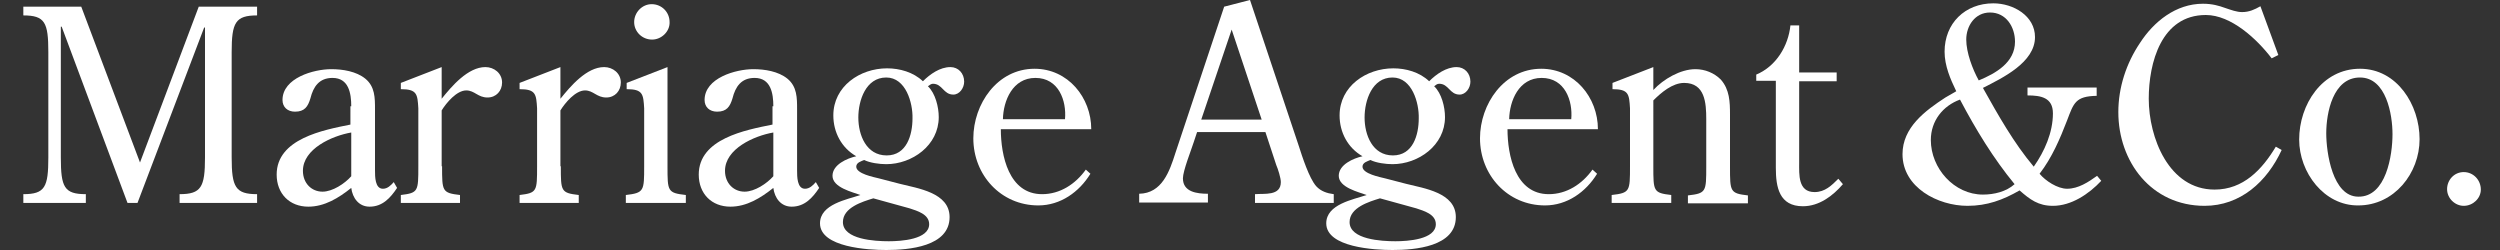
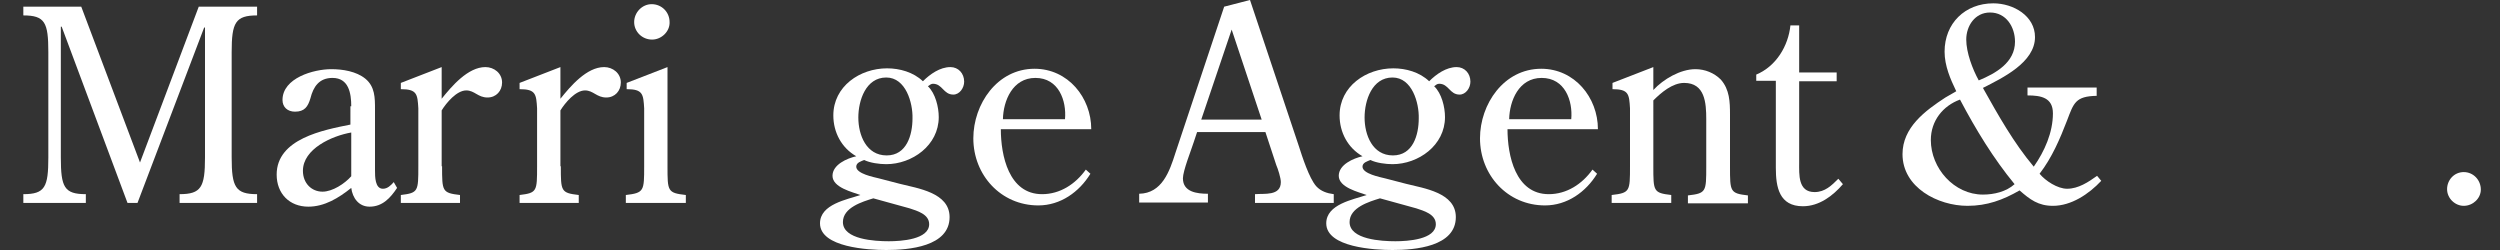
<svg xmlns="http://www.w3.org/2000/svg" version="1.1" id="レイヤー_1" x="0px" y="0px" viewBox="0 0 600 60" style="enable-background:new 0 0 600 60;" xml:space="preserve">
  <rect x="0" y="0" width="600" height="60" fill="#333333" stroke="none" />
  <style type="text/css">
	.st0{fill:#FFFFFF;}
</style>
  <g>
    <g>
      <path class="st0" d="M55.6,37.8c0,7.1,0.9,8.8,6.1,8.8v2.1H43.1v-2.1c5.2,0,6.1-1.7,6.1-8.8V6.6H49L33,48.7h-2.4L14.8,6.4h-0.2    v31.4c0,7.1,0.8,8.8,6,8.8v2.1h-15v-2.1c5.2,0,6-1.7,6-8.8V12.5c0-7.1-0.8-8.8-6-8.8V1.6h13.9L33.6,39L47.7,1.6h14v2.1    c-5.2,0-6.1,1.7-6.1,8.8V37.8z" />
      <path class="st0" d="M84.3,25.5c0-3.1-0.6-6.8-4.5-6.8c-3.2,0-4.6,2.1-5.3,4.9c-0.6,2-1.4,3.2-3.7,3.2c-1.8,0-3-1.1-3-2.8    c0-5.3,7.5-7.4,11.7-7.4c2.7,0,6,0.5,8.2,2.3c2.3,1.9,2.3,4.6,2.3,7.3v14.7c0,1.5,0,4.4,1.9,4.4c1.1,0,1.9-0.8,2.6-1.6l0.8,1.4    c-1.6,2.4-3.5,4.5-6.6,4.5c-2.6,0-4.1-2.1-4.4-4.5c-3,2.4-6.4,4.5-10.3,4.5c-4.5,0-7.6-3.1-7.6-7.7c0-8.6,11.2-10.7,17.7-12V25.5z     M84.3,31.8c-4.6,0.8-11.6,3.9-11.6,9.2c0,3,2.1,5,4.7,5c2.4,0,5.3-1.9,6.9-3.7V31.8z" />
      <path class="st0" d="M106.1,39.9c0,6,0,6.4,4.3,6.9v1.9H96.2v-1.9c4.2-0.5,4.2-0.9,4.2-6.9V26c-0.2-3.4-0.3-4.6-4.2-4.6v-1.5    l9.8-3.8v7.6c2.4-3,6.3-7.6,10.5-7.6c2.1,0,4,1.5,4,3.7c0,2-1.4,3.6-3.5,3.6c-2.3,0-3.1-1.7-5.1-1.7c-2.3,0-4.8,3-5.9,4.8V39.9z" />
      <path class="st0" d="M134.6,39.9c0,6,0,6.4,4.3,6.9v1.9h-14.2v-1.9c4.2-0.5,4.2-0.9,4.2-6.9V26c-0.2-3.4-0.3-4.6-4.2-4.6v-1.5    l9.8-3.8v7.6c2.4-3,6.3-7.6,10.5-7.6c2.1,0,4,1.5,4,3.7c0,2-1.4,3.6-3.5,3.6c-2.3,0-3.1-1.7-5.1-1.7c-2.3,0-4.8,3-5.9,4.8V39.9z" />
      <path class="st0" d="M160.2,39.9c0,6,0,6.4,4.4,6.9v1.9h-14.4v-1.9c4.4-0.5,4.4-1,4.4-6.9V26c-0.2-3.4-0.3-4.6-4.2-4.6v-1.5    l9.8-3.8V39.9z M156.5,9.5c-2.4,0-4.3-1.9-4.3-4.2s1.9-4.3,4.2-4.3c2.4,0,4.3,1.9,4.3,4.3C160.8,7.5,158.8,9.5,156.5,9.5z" />
-       <path class="st0" d="M185.6,25.5c0-3.1-0.6-6.8-4.5-6.8c-3.2,0-4.6,2.1-5.3,4.9c-0.6,2-1.4,3.2-3.7,3.2c-1.8,0-3-1.1-3-2.8    c0-5.3,7.5-7.4,11.7-7.4c2.7,0,6,0.5,8.2,2.3c2.3,1.9,2.3,4.6,2.3,7.3v14.7c0,1.5,0,4.4,1.9,4.4c1.1,0,1.9-0.8,2.6-1.6l0.8,1.4    c-1.6,2.4-3.5,4.5-6.6,4.5c-2.6,0-4.1-2.1-4.4-4.5c-3,2.4-6.4,4.5-10.3,4.5c-4.5,0-7.6-3.1-7.6-7.7c0-8.6,11.2-10.7,17.7-12V25.5z     M185.6,31.8c-4.6,0.8-11.6,3.9-11.6,9.2c0,3,2.1,5,4.7,5c2.4,0,5.3-1.9,6.9-3.7V31.8z" />
      <path class="st0" d="M215.9,44.1c4.3,1.1,12,2.1,12,8c0,7.1-9.8,7.9-15.2,7.9c-4.2,0-15.9-0.6-15.9-6.4c0-4.6,6.5-5.7,9.7-6.8    c-1.9-0.7-6.7-1.8-6.7-4.6c0-2.7,3.5-4.2,5.7-4.7c-3.5-2-5.5-5.7-5.5-9.8c0-7,6.4-11.3,12.9-11.3c3,0,6.3,0.9,8.6,3.1    c1.7-1.7,4.1-3.4,6.6-3.4c1.9,0,3.3,1.5,3.3,3.5c0,1.5-1.1,3.1-2.6,3.1c-2.4,0-2.6-2.6-4.9-2.6c-0.4,0-0.8,0.3-1.2,0.6    c1.8,1.7,2.6,5,2.6,7.4c0,6.8-6.4,11.3-12.6,11.3c-1.6,0-3.9-0.3-5.3-1c-0.7,0.3-1.9,0.6-1.9,1.6c0,1.7,4.2,2.5,5.4,2.8    L215.9,44.1z M209.6,47.6c-2.6,0.8-7.3,2.2-7.3,5.7c0,4.2,7.7,4.6,11,4.6c2.9,0,9.7-0.4,9.7-4.1c0-2.4-2.9-3.2-4.7-3.8L209.6,47.6    z M212.7,18.6c-4.9,0-6.7,5.5-6.7,9.6c0,4.2,1.9,9.1,6.8,9.1c4.8,0,6.2-4.9,6.2-8.9C219.1,24.7,217.4,18.6,212.7,18.6z" />
      <path class="st0" d="M240.2,31c0,6.3,1.9,15.6,9.9,15.6c4.3,0,8-2.4,10.5-5.9l1.1,1c-2.7,4.4-7.2,7.6-12.5,7.6    c-9,0-15.6-7.3-15.6-16.1c0-8.2,5.7-16.7,14.7-16.7c8,0,13.6,6.9,13.6,14.5H240.2z M255.6,28.6c0.4-4.4-1.5-9.9-7.1-9.9    c-5.5,0-7.7,5.5-7.8,9.9H255.6z" />
    </g>
    <g>
      <path class="st0" d="M300,0l11.7,35c0.8,2.5,2.5,7.8,4.2,9.7c1.1,1.2,2.6,1.7,4.2,1.9v2.1h-18.9v-2.1c2.2-0.2,6.2,0.5,6.2-2.9    c0-1-0.7-3.2-1.1-4.1l-2.6-7.9h-16.4l-0.8,2.4c-0.6,1.9-2.6,6.9-2.6,8.7c0,3.3,3.4,3.7,6,3.7v2.1h-16.5v-2.1    c5.5-0.1,7.3-5.4,8.7-9.8l11.7-35.1L300,0z M295.6,7.1l-7.3,21.6h14.5L295.6,7.1z" />
      <path class="st0" d="M337.4,44.1c4.3,1.1,12,2.1,12,8c0,7.1-9.8,7.9-15.2,7.9c-4.2,0-15.9-0.6-15.9-6.4c0-4.6,6.5-5.7,9.7-6.8    c-1.9-0.7-6.7-1.8-6.7-4.6c0-2.7,3.5-4.2,5.7-4.7c-3.5-2-5.5-5.7-5.5-9.8c0-7,6.4-11.3,12.9-11.3c3,0,6.3,0.9,8.6,3.1    c1.7-1.7,4.1-3.4,6.6-3.4c1.9,0,3.3,1.5,3.3,3.5c0,1.5-1.1,3.1-2.6,3.1c-2.4,0-2.6-2.6-4.9-2.6c-0.5,0-0.8,0.3-1.2,0.6    c1.8,1.7,2.6,5,2.6,7.4c0,6.8-6.4,11.3-12.6,11.3c-1.6,0-3.9-0.3-5.3-1c-0.7,0.3-1.9,0.6-1.9,1.6c0,1.7,4.2,2.5,5.4,2.8    L337.4,44.1z M331.2,47.6c-2.6,0.8-7.3,2.2-7.3,5.7c0,4.2,7.7,4.6,11,4.6c2.9,0,9.7-0.4,9.7-4.1c0-2.4-2.9-3.2-4.7-3.8L331.2,47.6    z M334.2,18.6c-4.9,0-6.7,5.5-6.7,9.6c0,4.2,1.9,9.1,6.8,9.1c4.8,0,6.2-4.9,6.2-8.9C340.6,24.7,338.9,18.6,334.2,18.6z" />
      <path class="st0" d="M361.8,31c0,6.3,1.9,15.6,9.9,15.6c4.3,0,8-2.4,10.5-5.9l1.1,1c-2.7,4.4-7.2,7.6-12.5,7.6    c-9,0-15.6-7.3-15.6-16.1c0-8.2,5.7-16.7,14.7-16.7c8,0,13.6,6.9,13.6,14.5H361.8z M377.1,28.6c0.4-4.4-1.5-9.9-7.1-9.9    c-5.5,0-7.7,5.5-7.8,9.9H377.1z" />
      <path class="st0" d="M396.8,39.9c0,6,0,6.4,4.3,6.9v1.9h-14.3v-1.9c4.4-0.5,4.4-0.9,4.4-6.9V26c-0.2-3.4-0.3-4.6-4.2-4.6v-1.5    l9.8-3.8v5.5c2.4-2.6,6.5-5,10.1-5c2.3,0,4.5,0.9,6.1,2.5c2.1,2.4,2.2,5.3,2.2,8.4v12.5c0,6,0,6.4,4.3,6.9v1.9h-14.4v-1.9    c4.4-0.5,4.4-0.9,4.4-6.9V28.6c0-3.9-0.3-8.7-5.3-8.7c-2.8,0-5.5,2.3-7.4,4.2V39.9z" />
      <path class="st0" d="M421.5,19.4v-1.5c4.8-2,7.7-6.9,8.2-11.8h2.1v11.3h9v2.1h-9v19.5c0,2.9-0.3,7.1,3.7,7.1    c2.5,0,4.1-1.6,5.7-3.2l1.1,1.3c-2.4,2.8-5.7,5.3-9.6,5.3c-5.7,0-6.5-4.6-6.5-9.2V19.4H421.5z" />
    </g>
    <g>
      <path class="st0" d="M469.5,21.9c-1.4-2.9-2.8-6.1-2.8-9.5c0-6.8,4.9-11.6,11.7-11.6c4.8,0,10,3,10,8.1c0,6.1-7.8,9.8-12.5,12.2    c3.7,6.6,7.4,13.2,12.2,18.9c2.6-3.7,4.6-8.2,4.6-12.8c0-3.8-2.9-4.3-6.1-4.3v-1.9h16.6V23c-5.1,0.1-5.5,1.7-7.1,5.9    c-1.7,4.4-3.6,8.9-6.6,12.8c1.4,1.7,4.3,3.6,6.6,3.6c2.7,0,5.1-1.6,7.2-3.1l1,1.2c-3,3.2-7.2,6-11.6,6c-3.5,0-5.5-1.5-8-3.7    c-4,2.3-7.8,3.7-12.5,3.7c-7.1,0-15.6-4.4-15.6-12.4c0-6.4,5.4-10.4,10.3-13.6L469.5,21.9z M463.4,33.6c0,6.8,5.6,13.1,12.5,13.1    c2.7,0,5.6-0.7,7.6-2.5c-5.1-6.2-9.3-13.1-13.1-20.3C466.3,25.4,463.4,29,463.4,33.6z M483.6,10c0-3.5-2.1-7-6-7    c-3.6,0-5.7,3.2-5.7,6.5c0,3.1,1.5,7.1,3,9.8C479,17.6,483.6,15,483.6,10z" />
-       <path class="st0" d="M546.8,13.2l-1.6,0.8c-3.5-4.6-9.7-10.4-15.8-10.4c-10.7,0-13.7,11.5-13.7,20.1c0,9.3,4.8,21.8,15.8,21.8    c6.9,0,11.4-4.8,14.7-10.3l1.4,0.8c-3.5,7.6-9.9,13.4-18.5,13.4c-12.7,0-20.7-10.5-20.7-22.5c0-5.9,1.9-11.7,5.2-16.6    c3.3-5.1,8.6-9.4,15.1-9.4c2.3,0,3.9,0.5,5.3,1c1.5,0.5,2.8,1,4.1,1c1.7,0,3-0.6,4.4-1.4L546.8,13.2z" />
-       <path class="st0" d="M551.8,33.5c0-8.4,5.5-17,14.6-17c8.9,0,14.3,8.7,14.3,16.9c0,8.2-6.1,15.9-14.7,15.9    C557.8,49.4,551.8,41.4,551.8,33.5z M574.2,32.2c0-4.7-1.5-13.6-7.8-13.6c-6.5,0-8.1,8.5-8.1,13.4c0,4.6,1.5,15.2,7.7,15.2    C572.7,47.3,574.2,37.2,574.2,32.2z" />
      <path class="st0" d="M591.3,41.3c2.3,0,4.1,1.9,4.1,4.2c0,2.1-1.9,3.9-4.1,3.9c-2.1,0-4-1.8-4-4C587.3,43.2,589,41.3,591.3,41.3z" />
    </g>
  </g>
</svg>